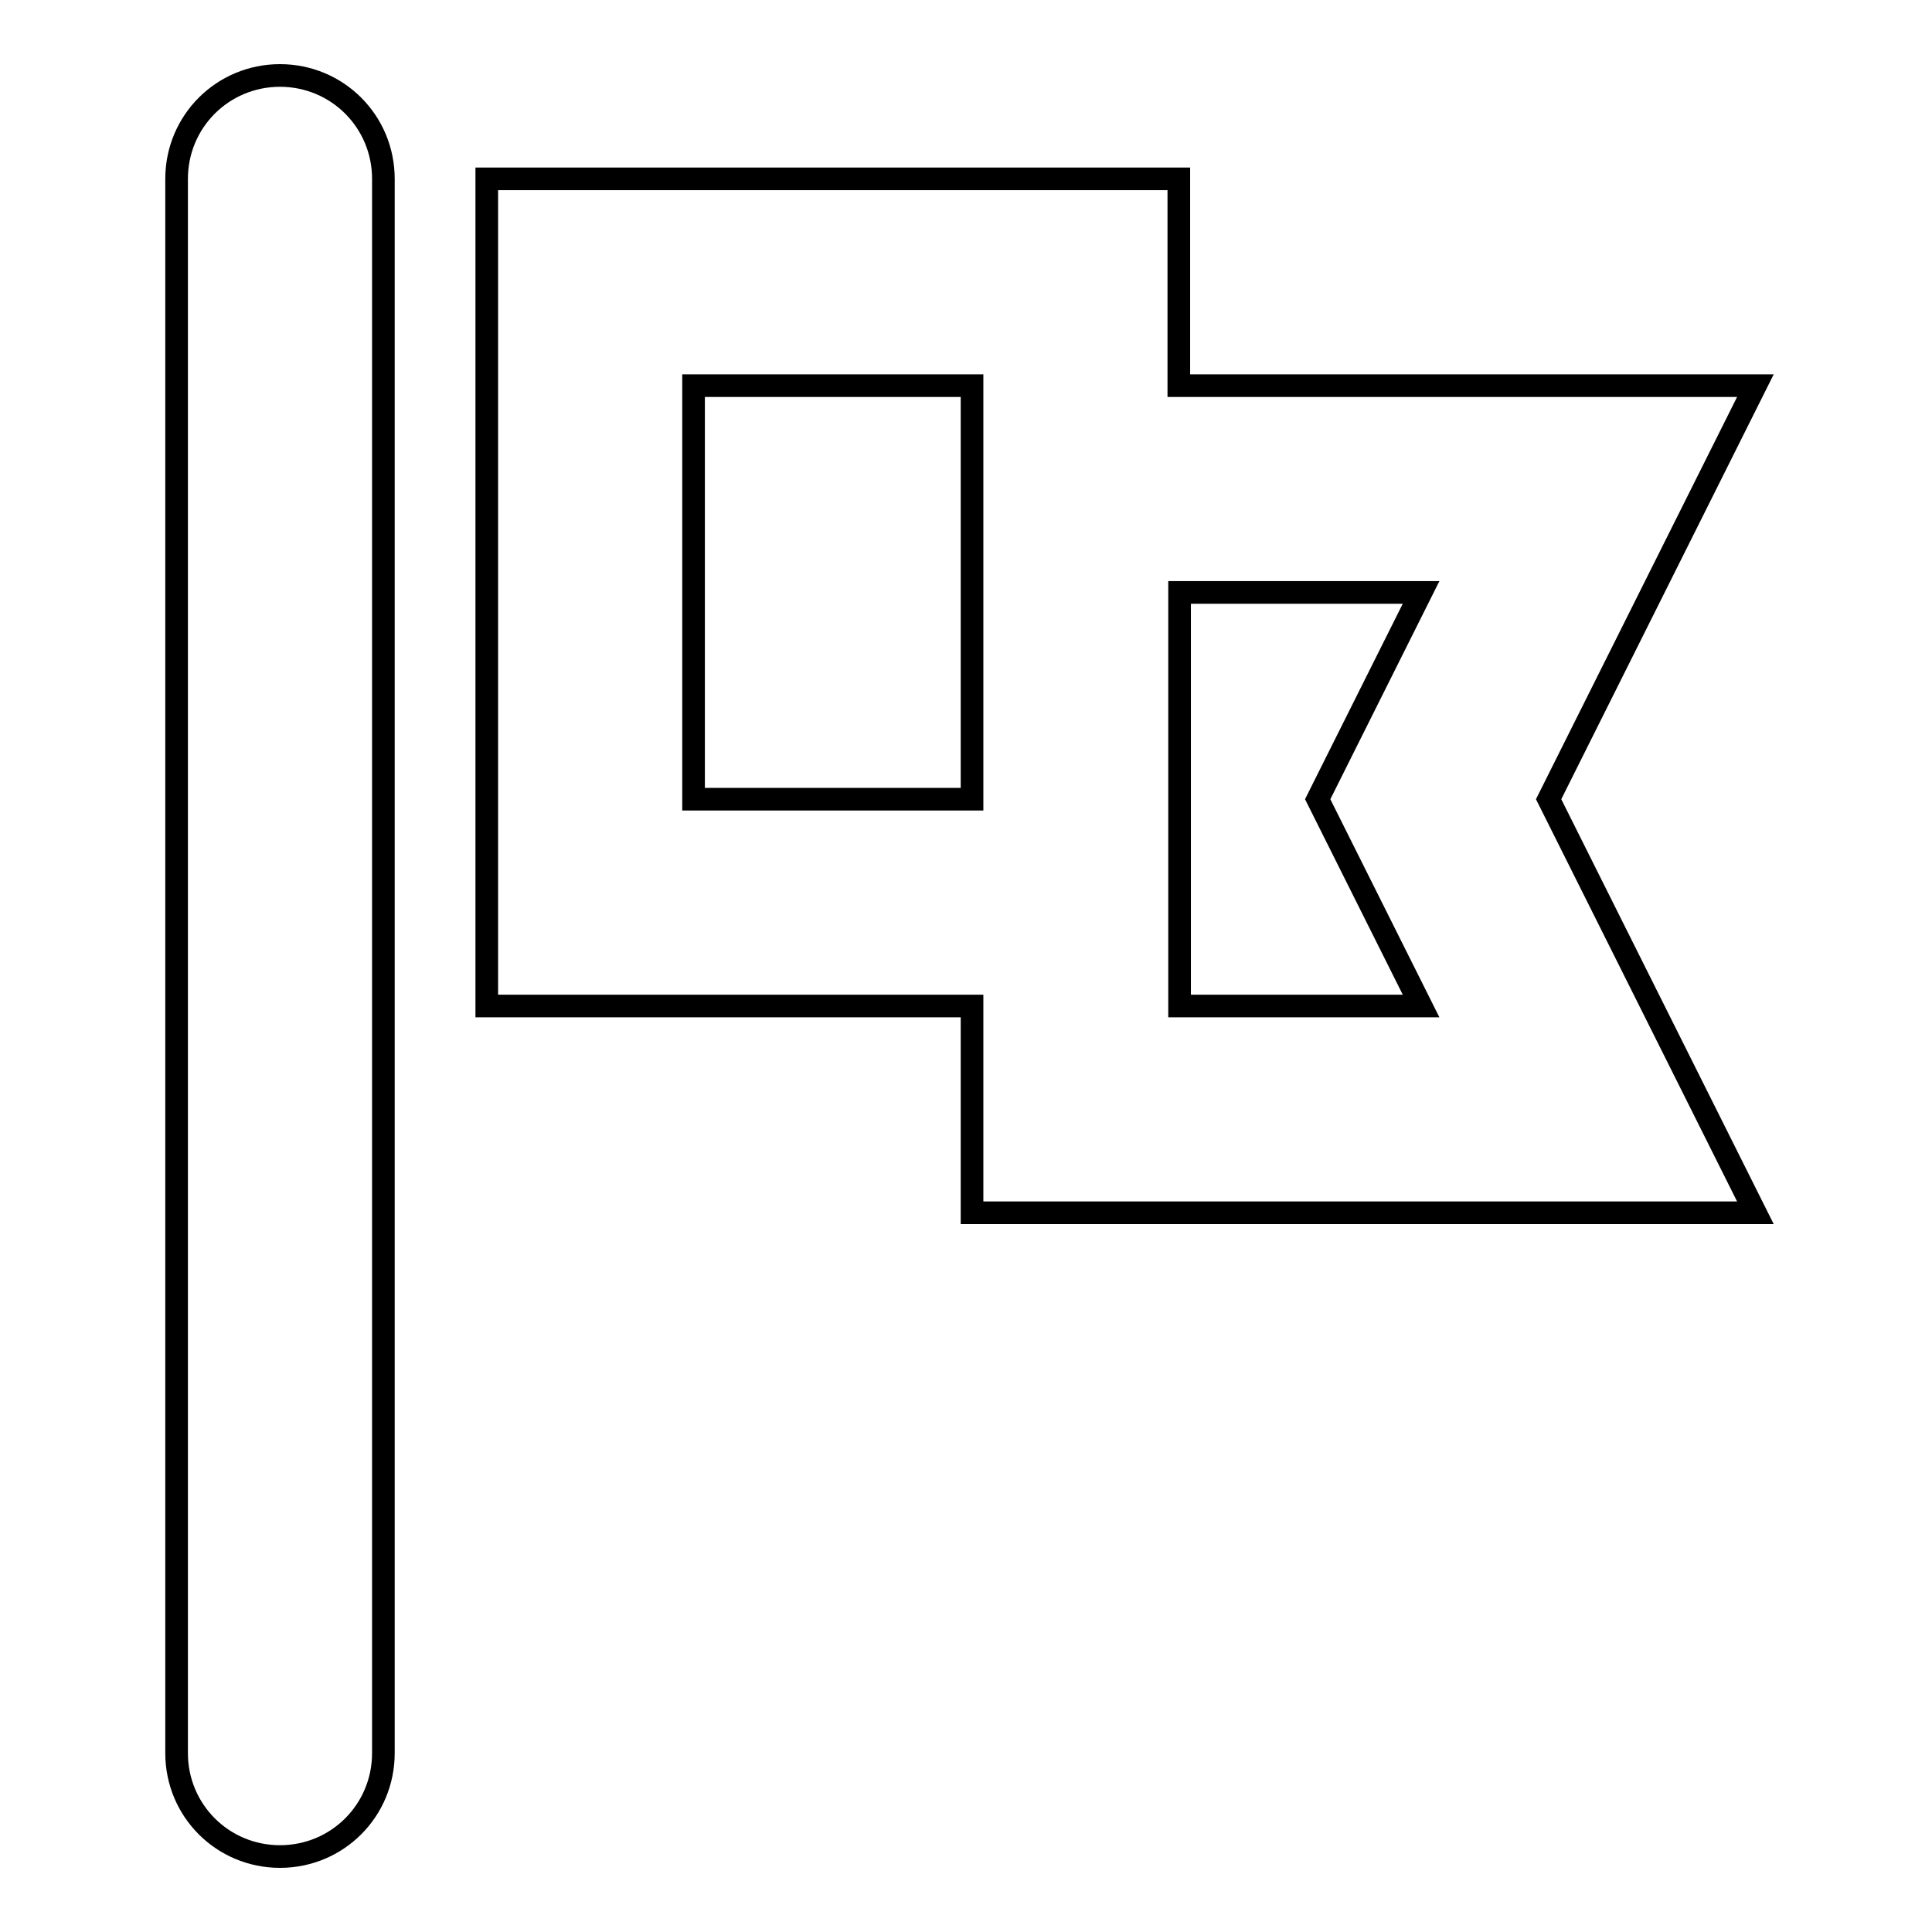
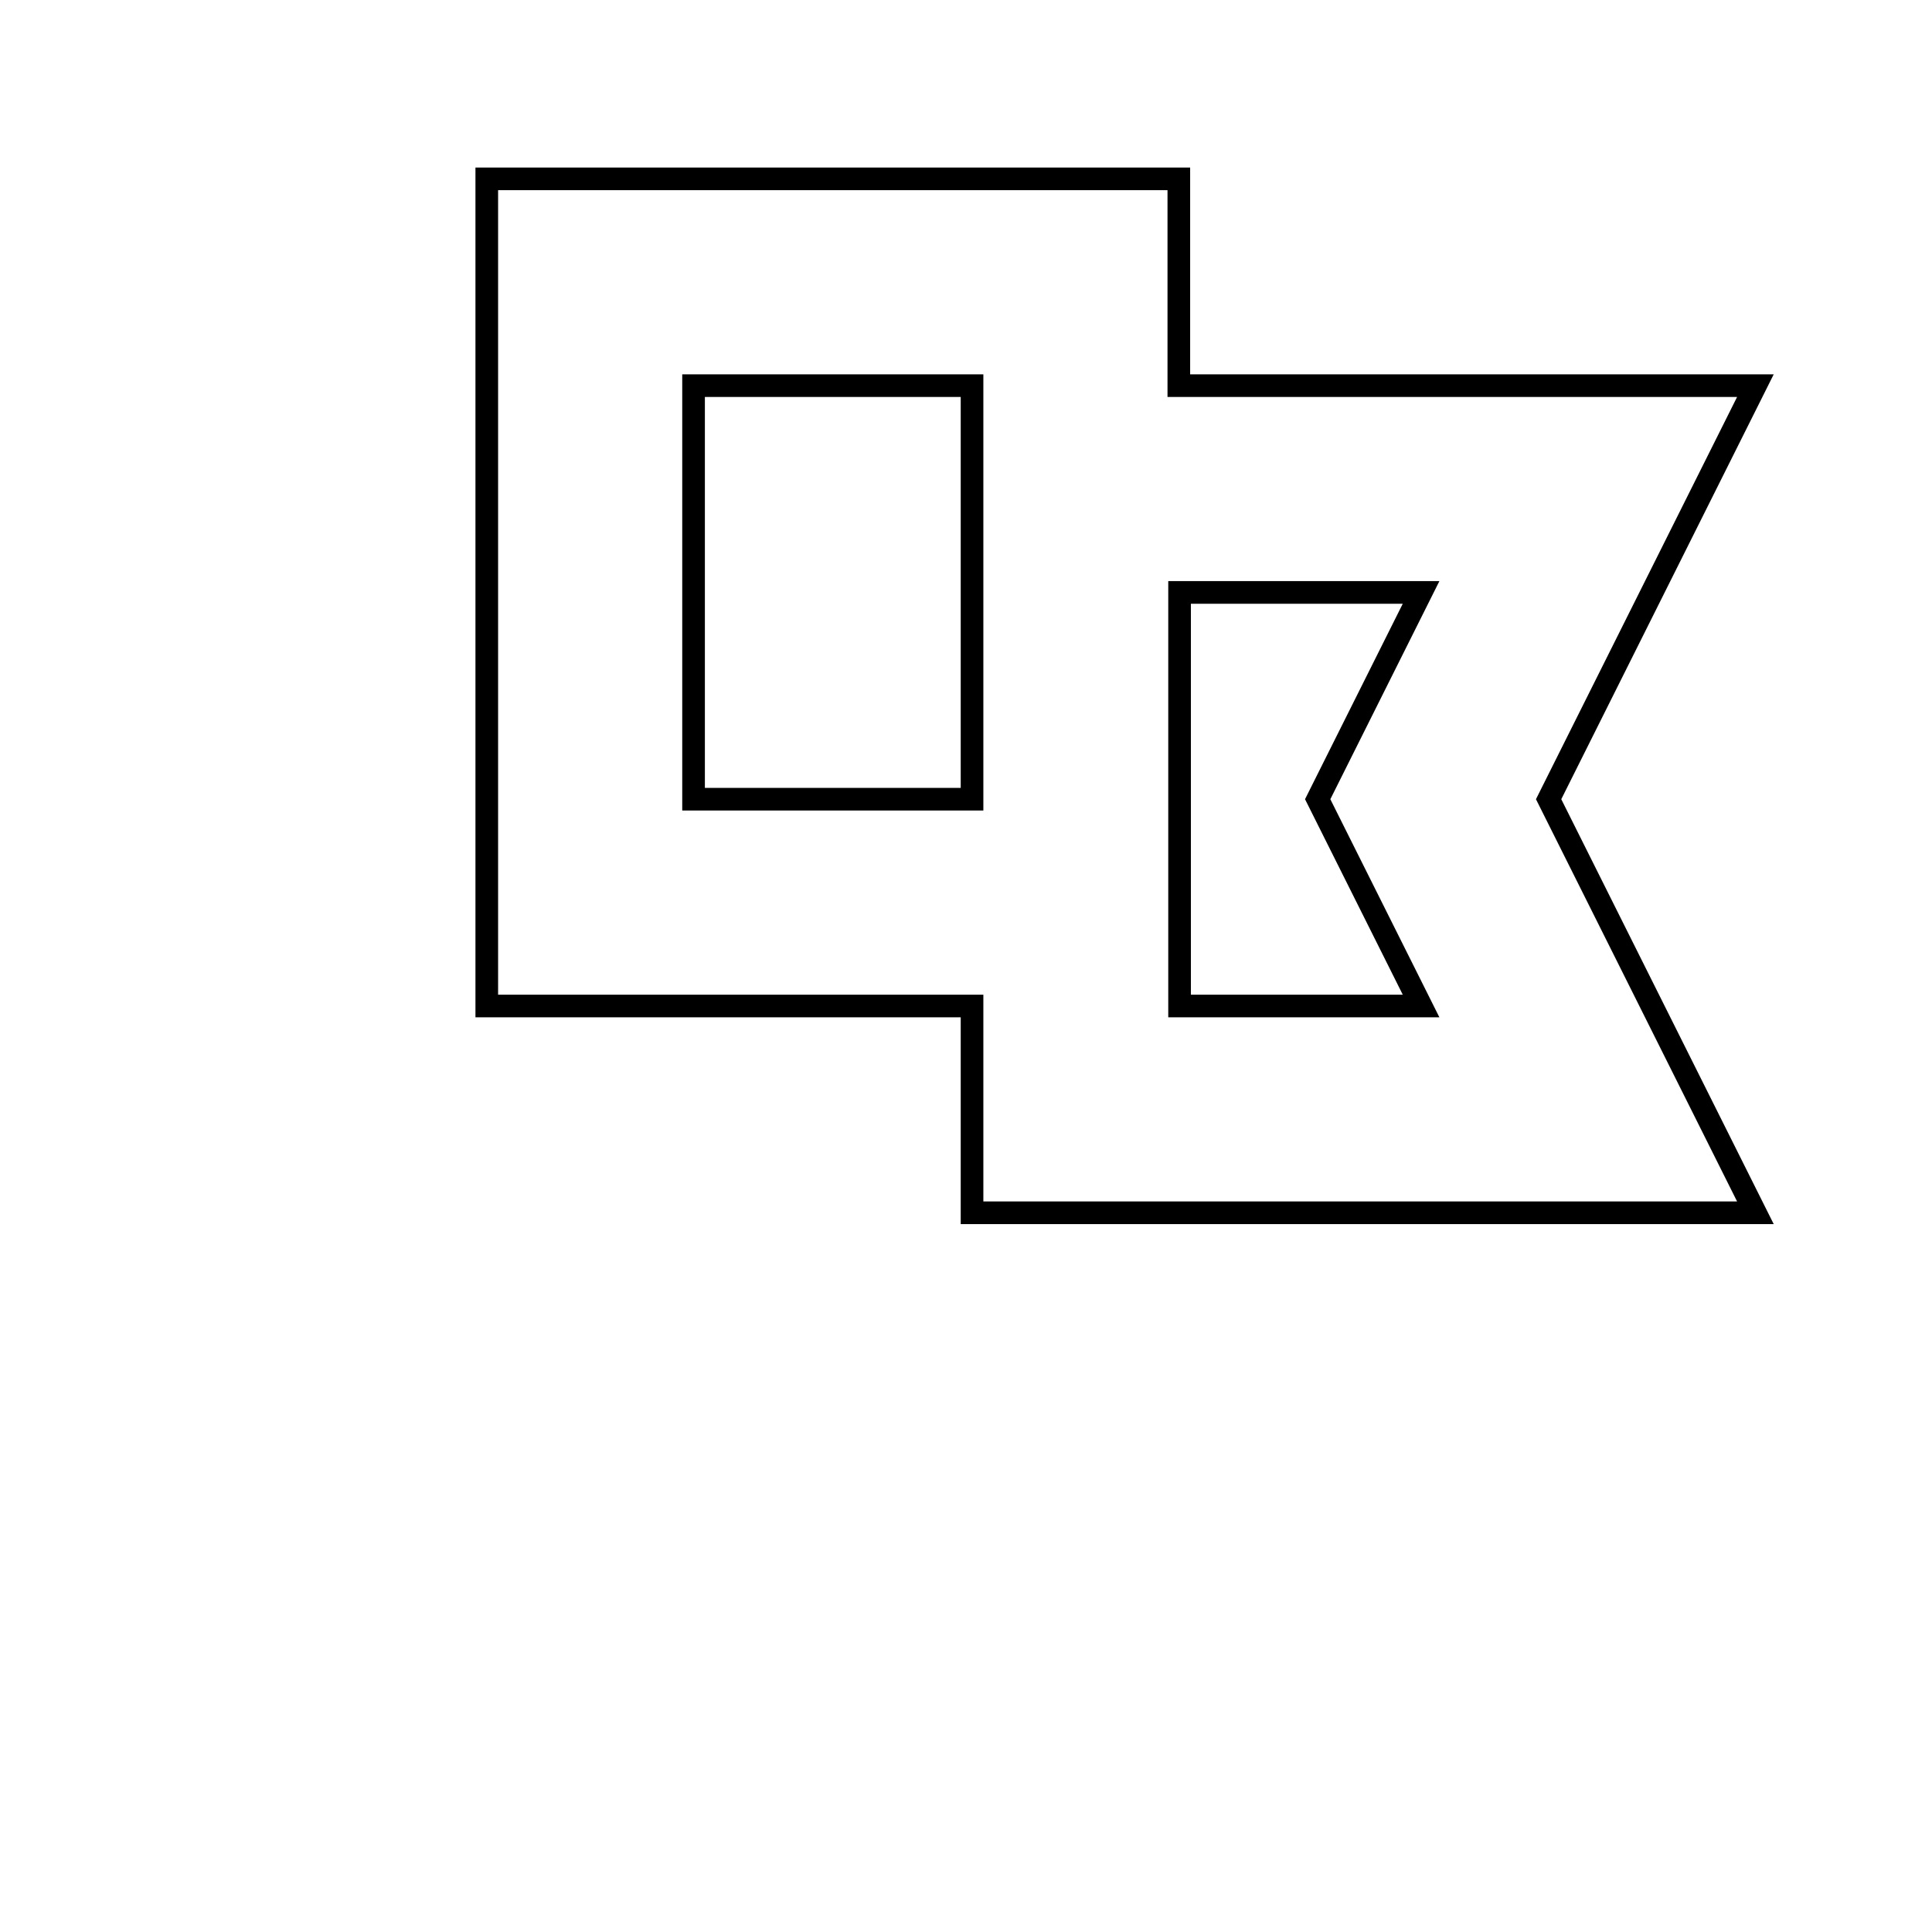
<svg xmlns="http://www.w3.org/2000/svg" version="1.1" x="0px" y="0px" viewBox="0 0 256 256" enable-background="new 0 0 256 256" xml:space="preserve">
  <g>
    <g>
      <path stroke-width="3" fill-opacity="0" stroke="#000000" d="M232.6,51.1h-76.4V23.7H64.5v109.6h64.3v27.4h103.8l-27.4-54.8L232.6,51.1L232.6,51.1z M128.8,105.9H91.9V51.1h36.9V105.9L128.8,105.9z M188.3,133.3h-32V78.5h32l-13.7,27.4L188.3,133.3L188.3,133.3z" />
-       <path stroke-width="3" fill-opacity="0" stroke="#000000" d="M37.1,10c-7.6,0-13.7,6.1-13.7,13.7v208.6c0,7.6,6.1,13.7,13.7,13.7c7.6,0,13.7-6.1,13.7-13.7V23.7C50.8,16.1,44.7,10,37.1,10z" />
    </g>
  </g>
</svg>